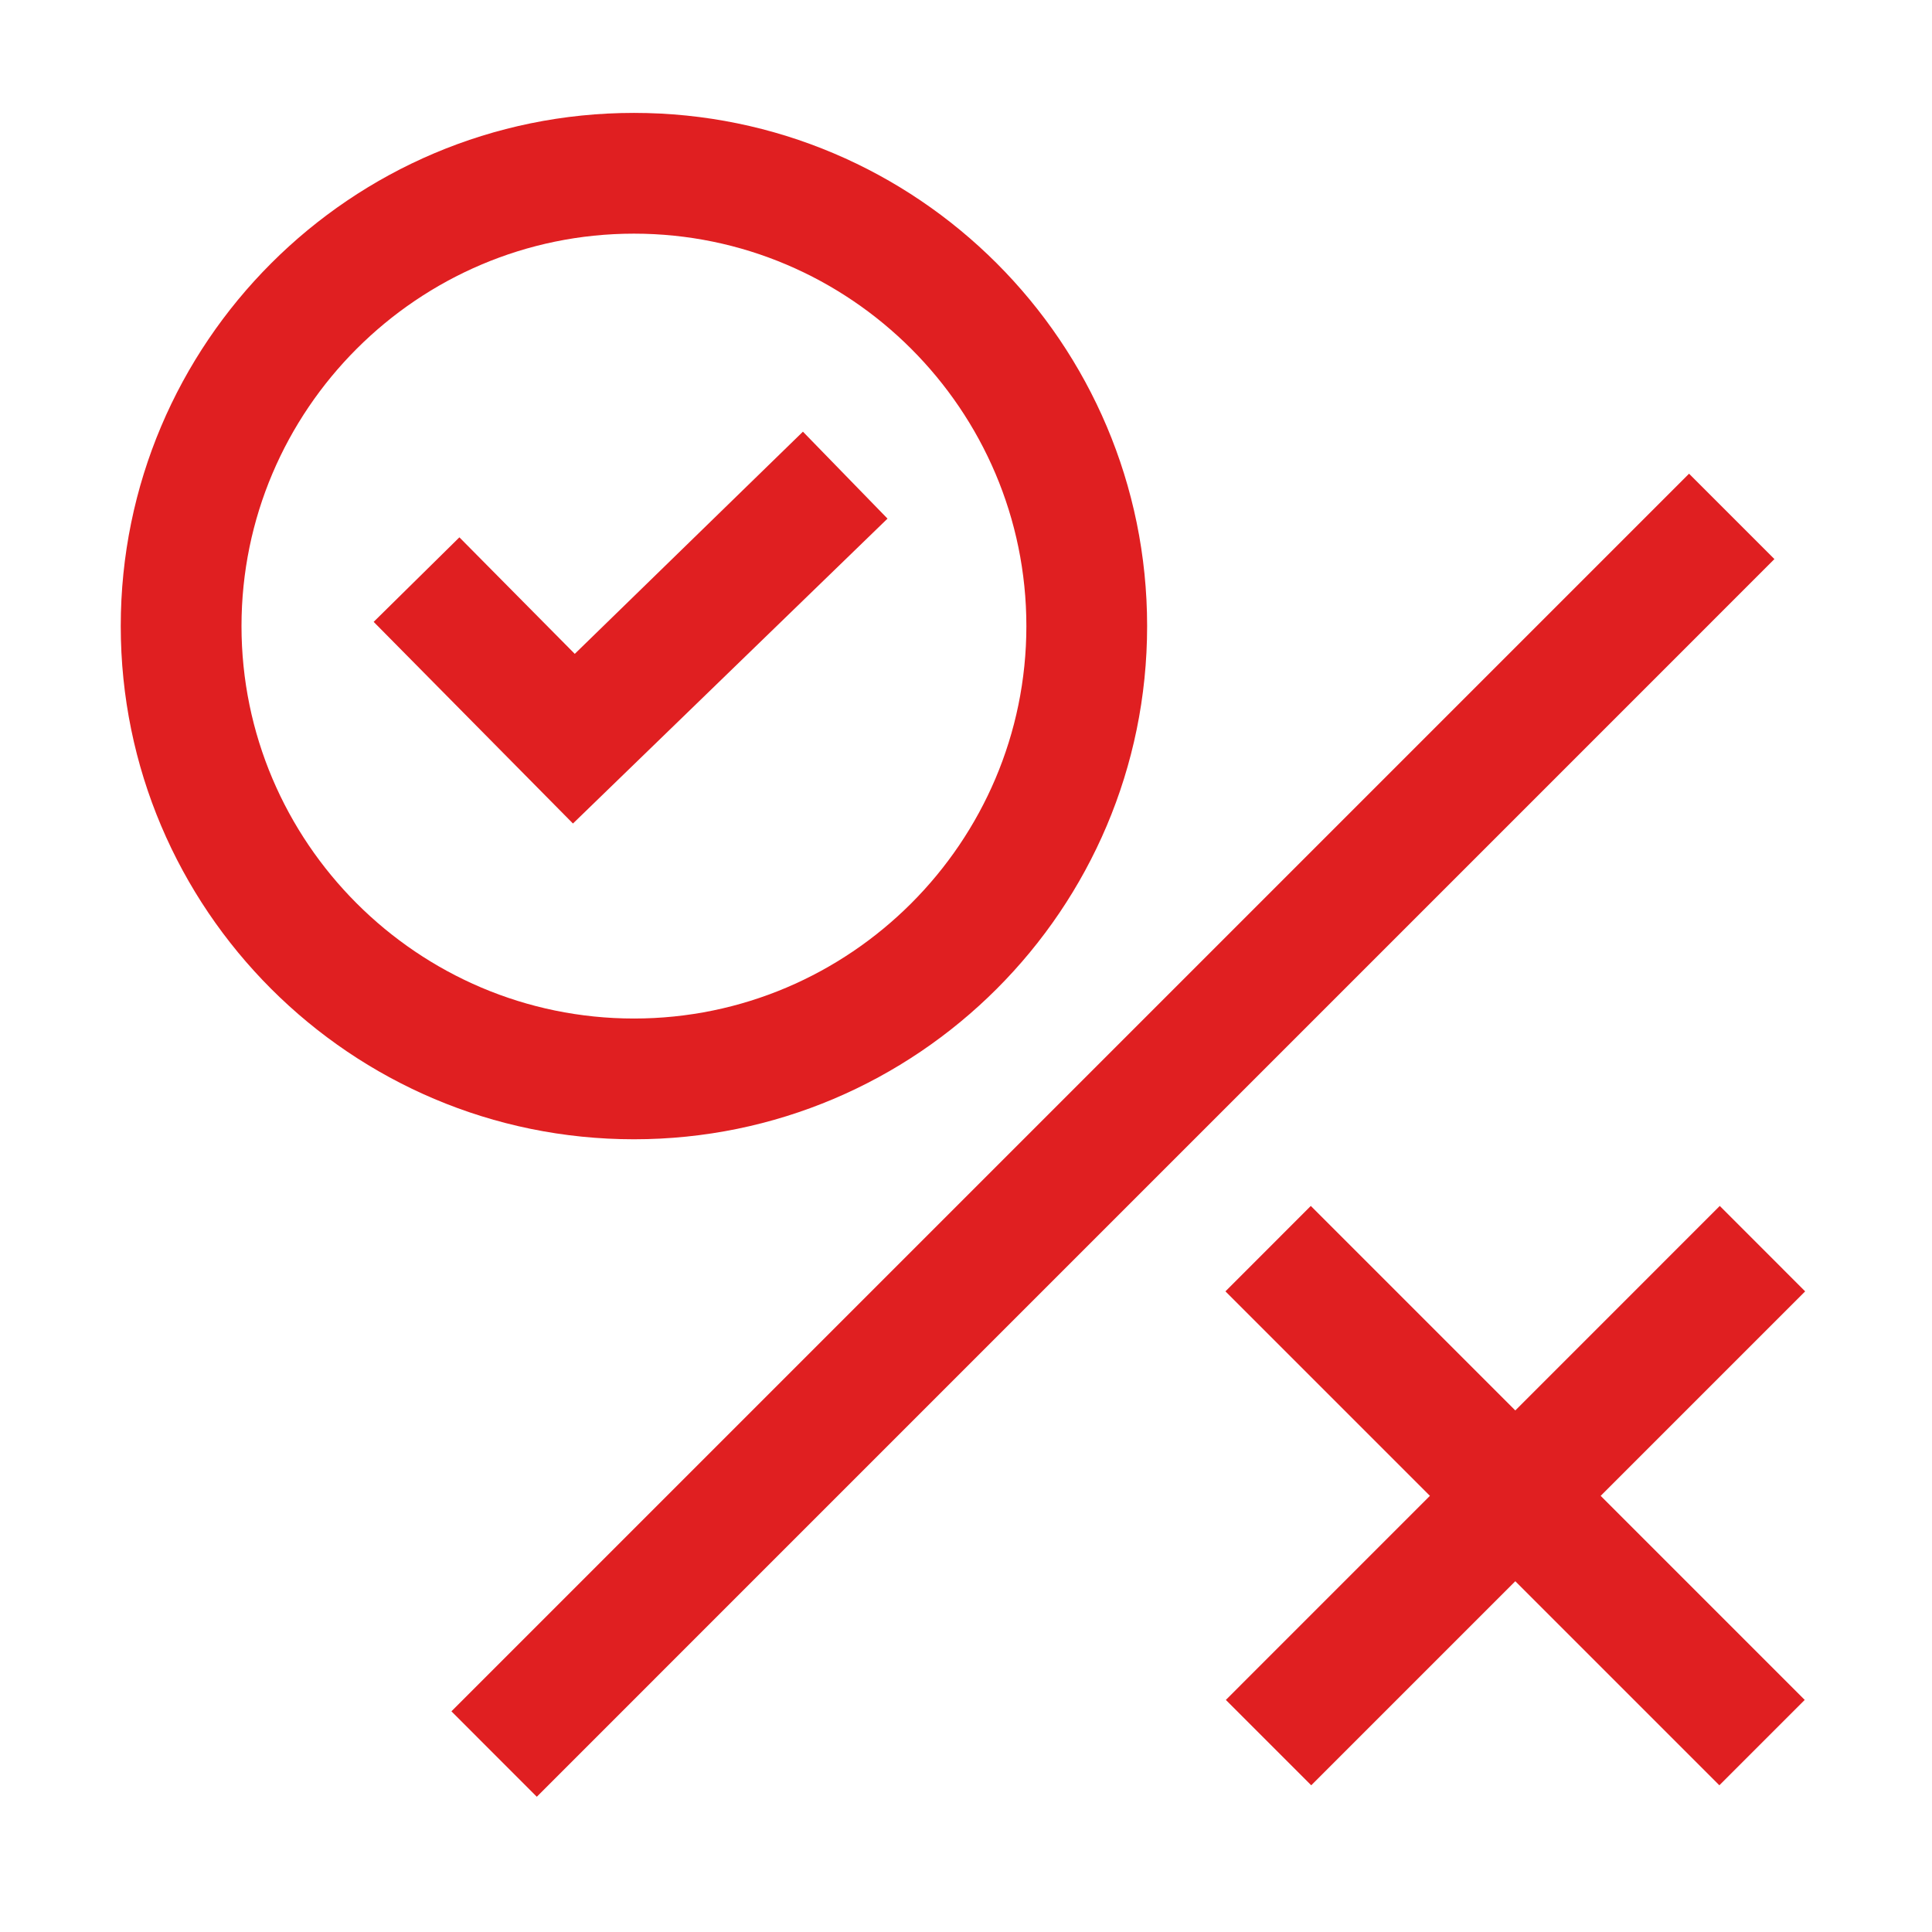
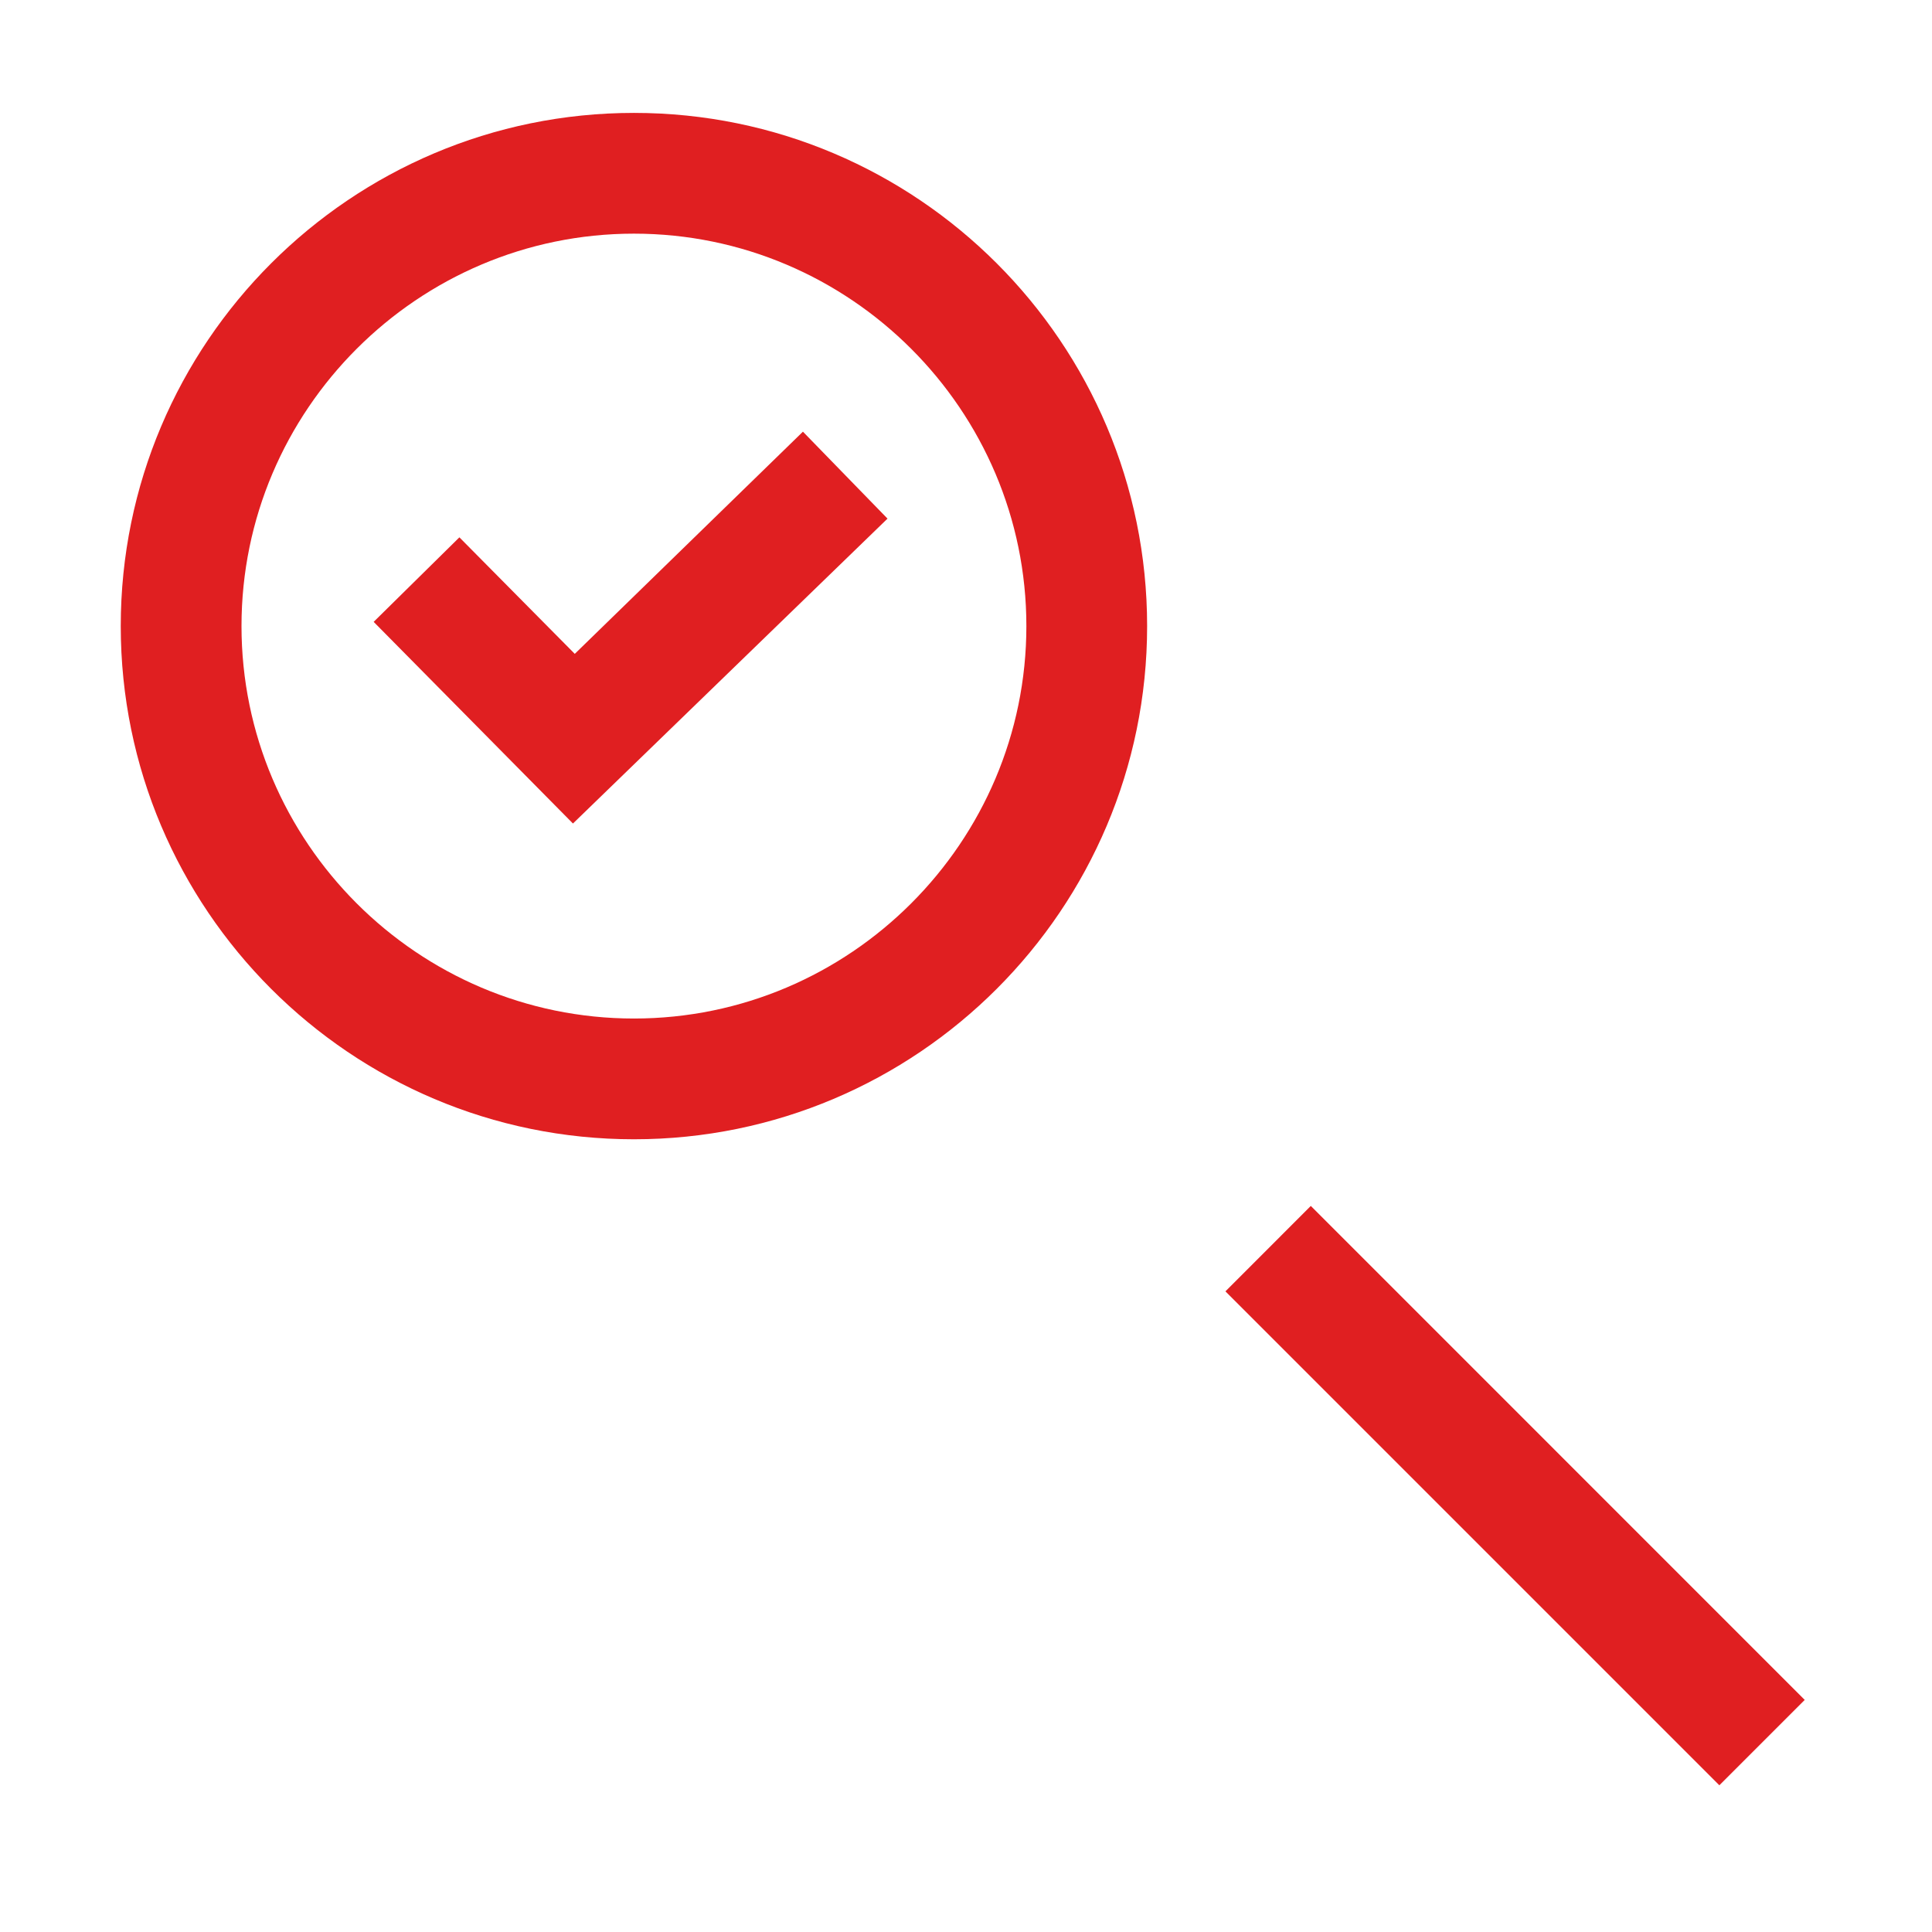
<svg xmlns="http://www.w3.org/2000/svg" width="32" height="32" viewBox="0 0 32 32" fill="none">
  <path d="M9.49 13.64L6.189 10.3L7.609 8.9L9.52 10.83L13.299 7.15L14.7 8.59L9.49 13.64Z" fill="#E01F21" />
  <path d="M21.711 19.974L20.297 21.389L28.478 29.57L29.892 28.156L21.711 19.974Z" fill="#E01F21" />
-   <path d="M28.485 19.974L20.304 28.156L21.718 29.57L29.899 21.389L28.485 19.974Z" fill="#E01F21" />
-   <path d="M27.976 7.846L7.477 28.345L8.891 29.76L29.39 9.26L27.976 7.846Z" fill="#E01F21" />
  <path d="M10.5 18.87C5.81 18.87 2 15.06 2 10.37C2 5.68 5.81 1.87 10.5 1.87C15.19 1.87 19 5.68 19 10.37C19 15.06 15.19 18.87 10.5 18.87ZM10.5 3.87C6.92 3.87 4 6.79 4 10.37C4 13.95 6.92 16.87 10.5 16.87C14.08 16.87 17 13.95 17 10.37C17 6.79 14.08 3.87 10.5 3.87Z" fill="#E01F21" />
</svg>